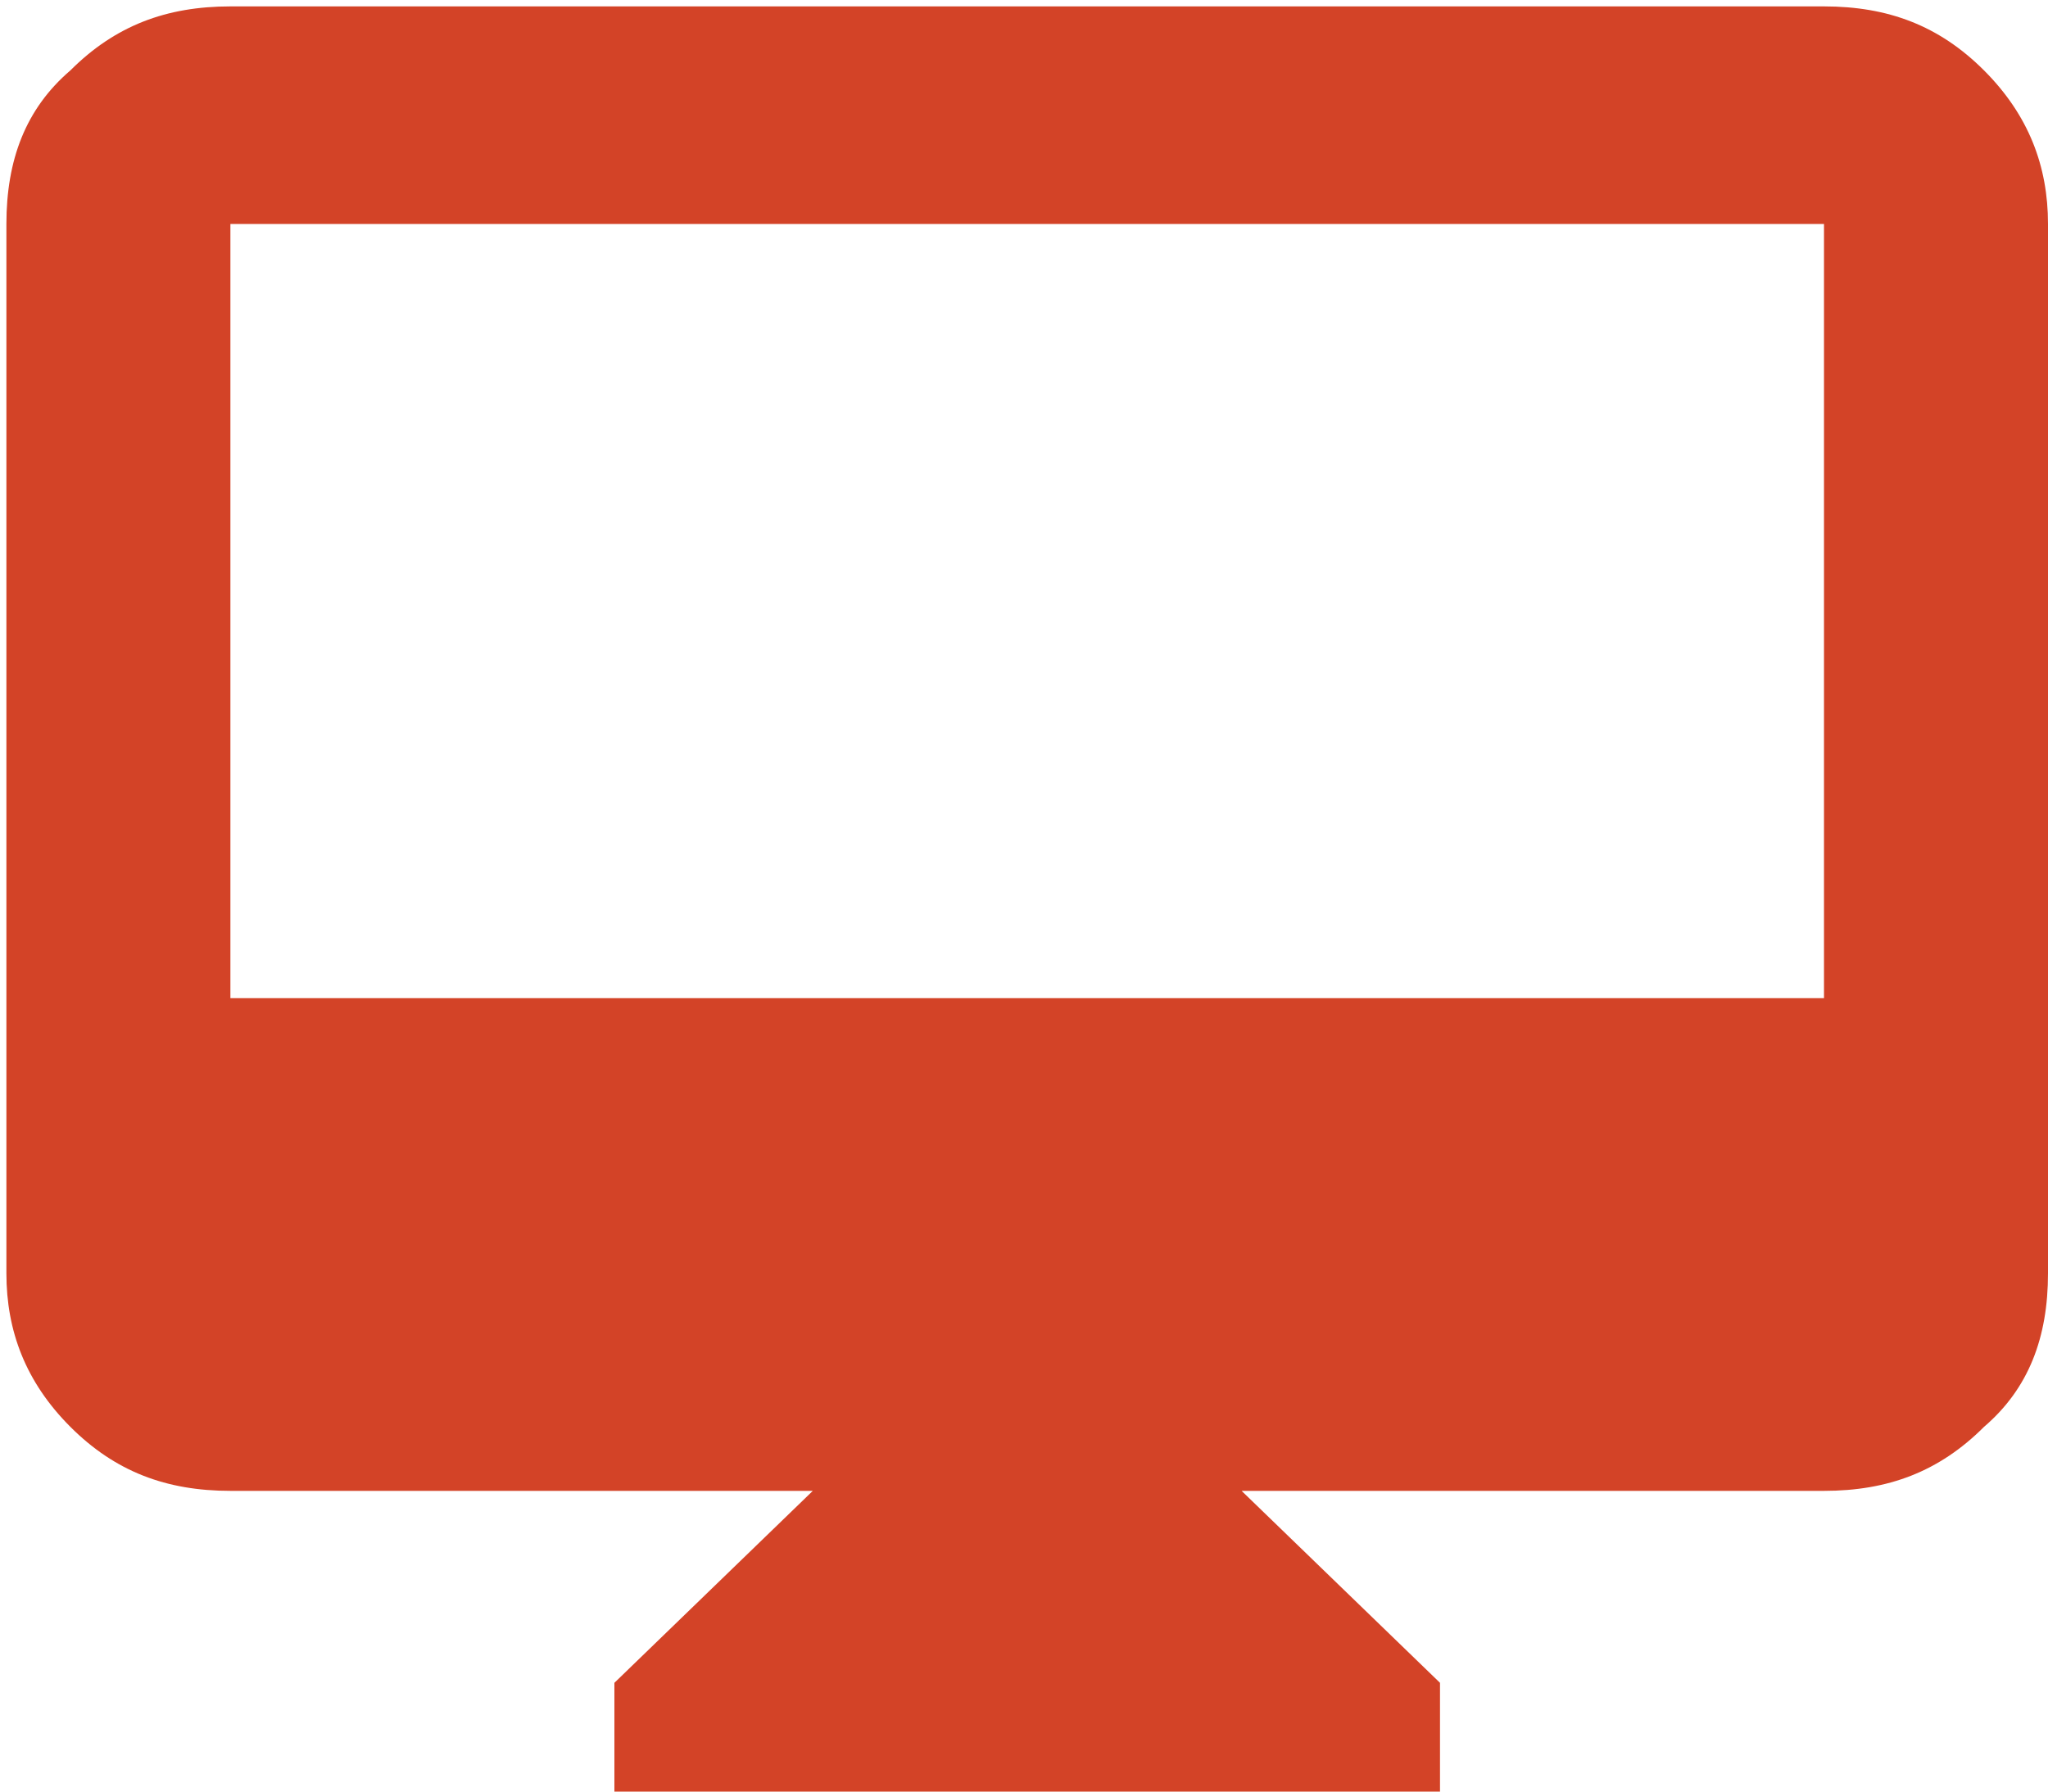
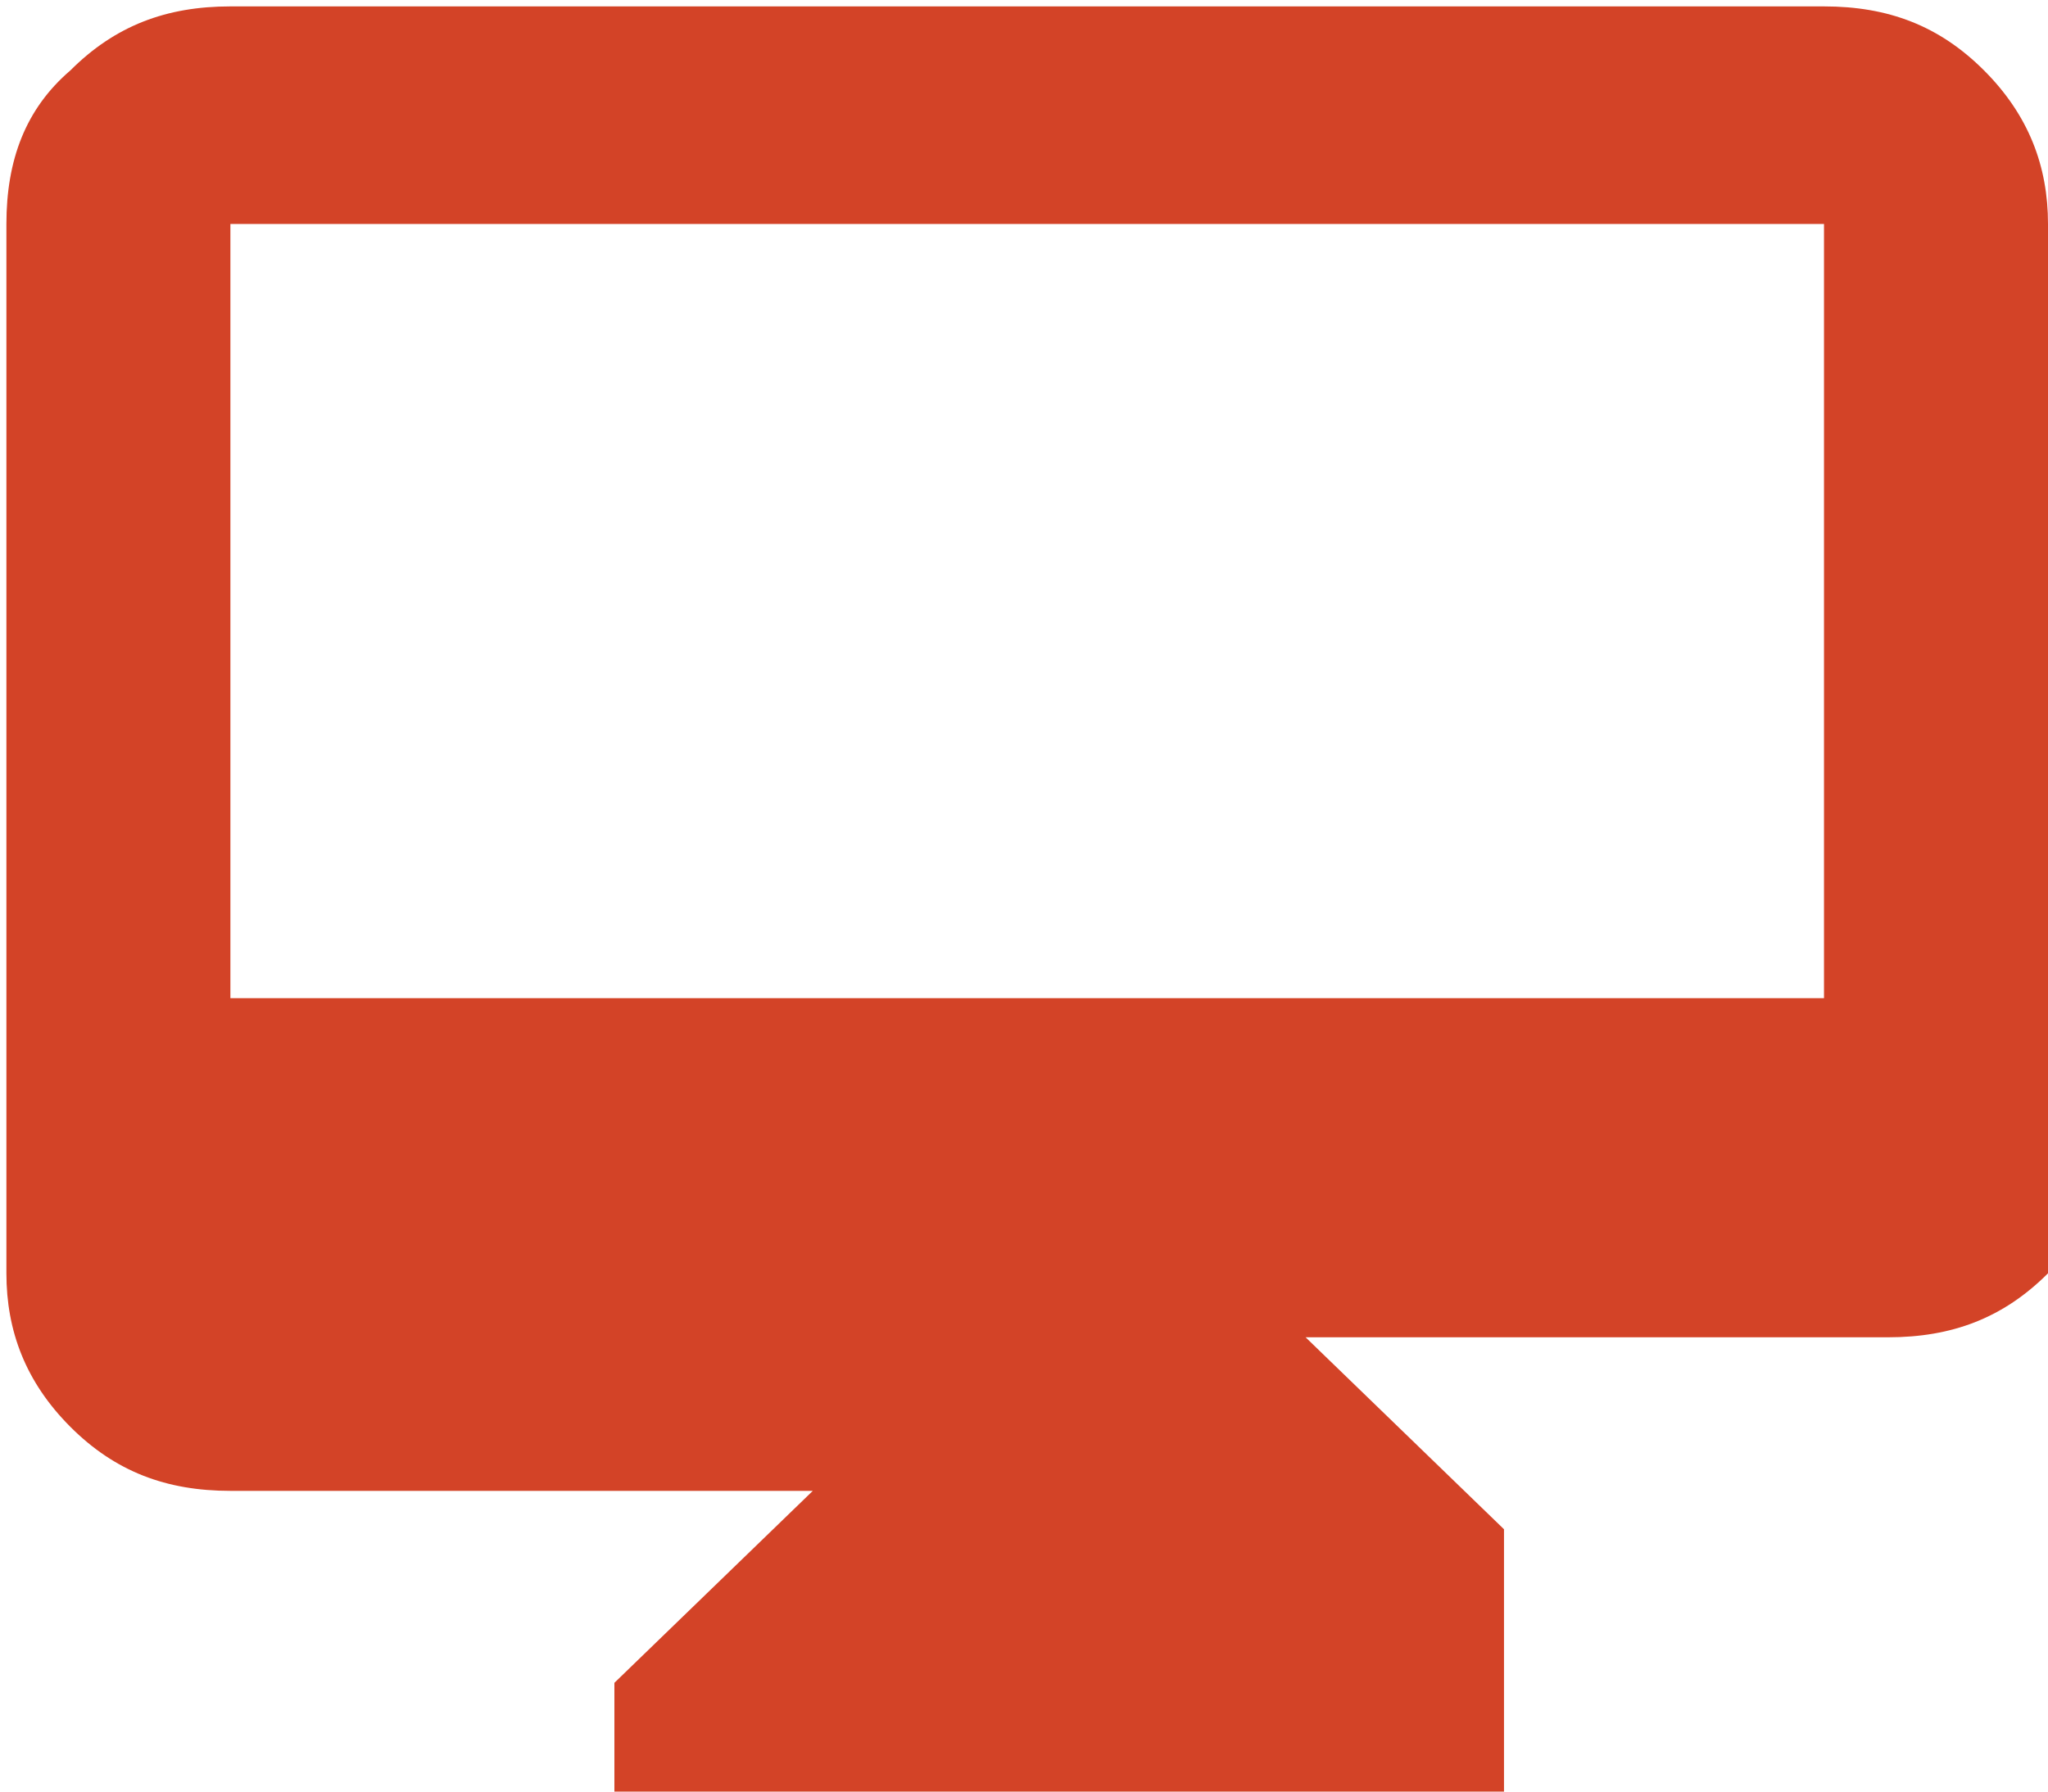
<svg xmlns="http://www.w3.org/2000/svg" version="1.1" id="Layer_1" x="0px" y="0px" viewBox="0 0 32 28" style="enable-background:new 0 0 32 28;" xml:space="preserve">
  <style type="text/css">
	.st0{fill:#D34327;}
</style>
  <g>
-     <path class="st0" d="M9.6,28v-1.7l3.1-3H3.6c-1,0-1.8-0.3-2.5-1c-0.7-0.7-1-1.5-1-2.4V3.5c0-1,0.3-1.8,1-2.4c0.7-0.7,1.5-1,2.5-1   h24.9c1,0,1.8,0.3,2.5,1c0.7,0.7,1,1.5,1,2.4v16.4c0,1-0.3,1.8-1,2.4c-0.7,0.7-1.5,1-2.5,1h-9.1l3.1,3V28H9.6z M3.6,15.6h24.9V3.5   H3.6V15.6z" />
+     <path class="st0" d="M9.6,28v-1.7l3.1-3H3.6c-1,0-1.8-0.3-2.5-1c-0.7-0.7-1-1.5-1-2.4V3.5c0-1,0.3-1.8,1-2.4c0.7-0.7,1.5-1,2.5-1   h24.9c1,0,1.8,0.3,2.5,1c0.7,0.7,1,1.5,1,2.4v16.4c-0.7,0.7-1.5,1-2.5,1h-9.1l3.1,3V28H9.6z M3.6,15.6h24.9V3.5   H3.6V15.6z" />
  </g>
</svg>